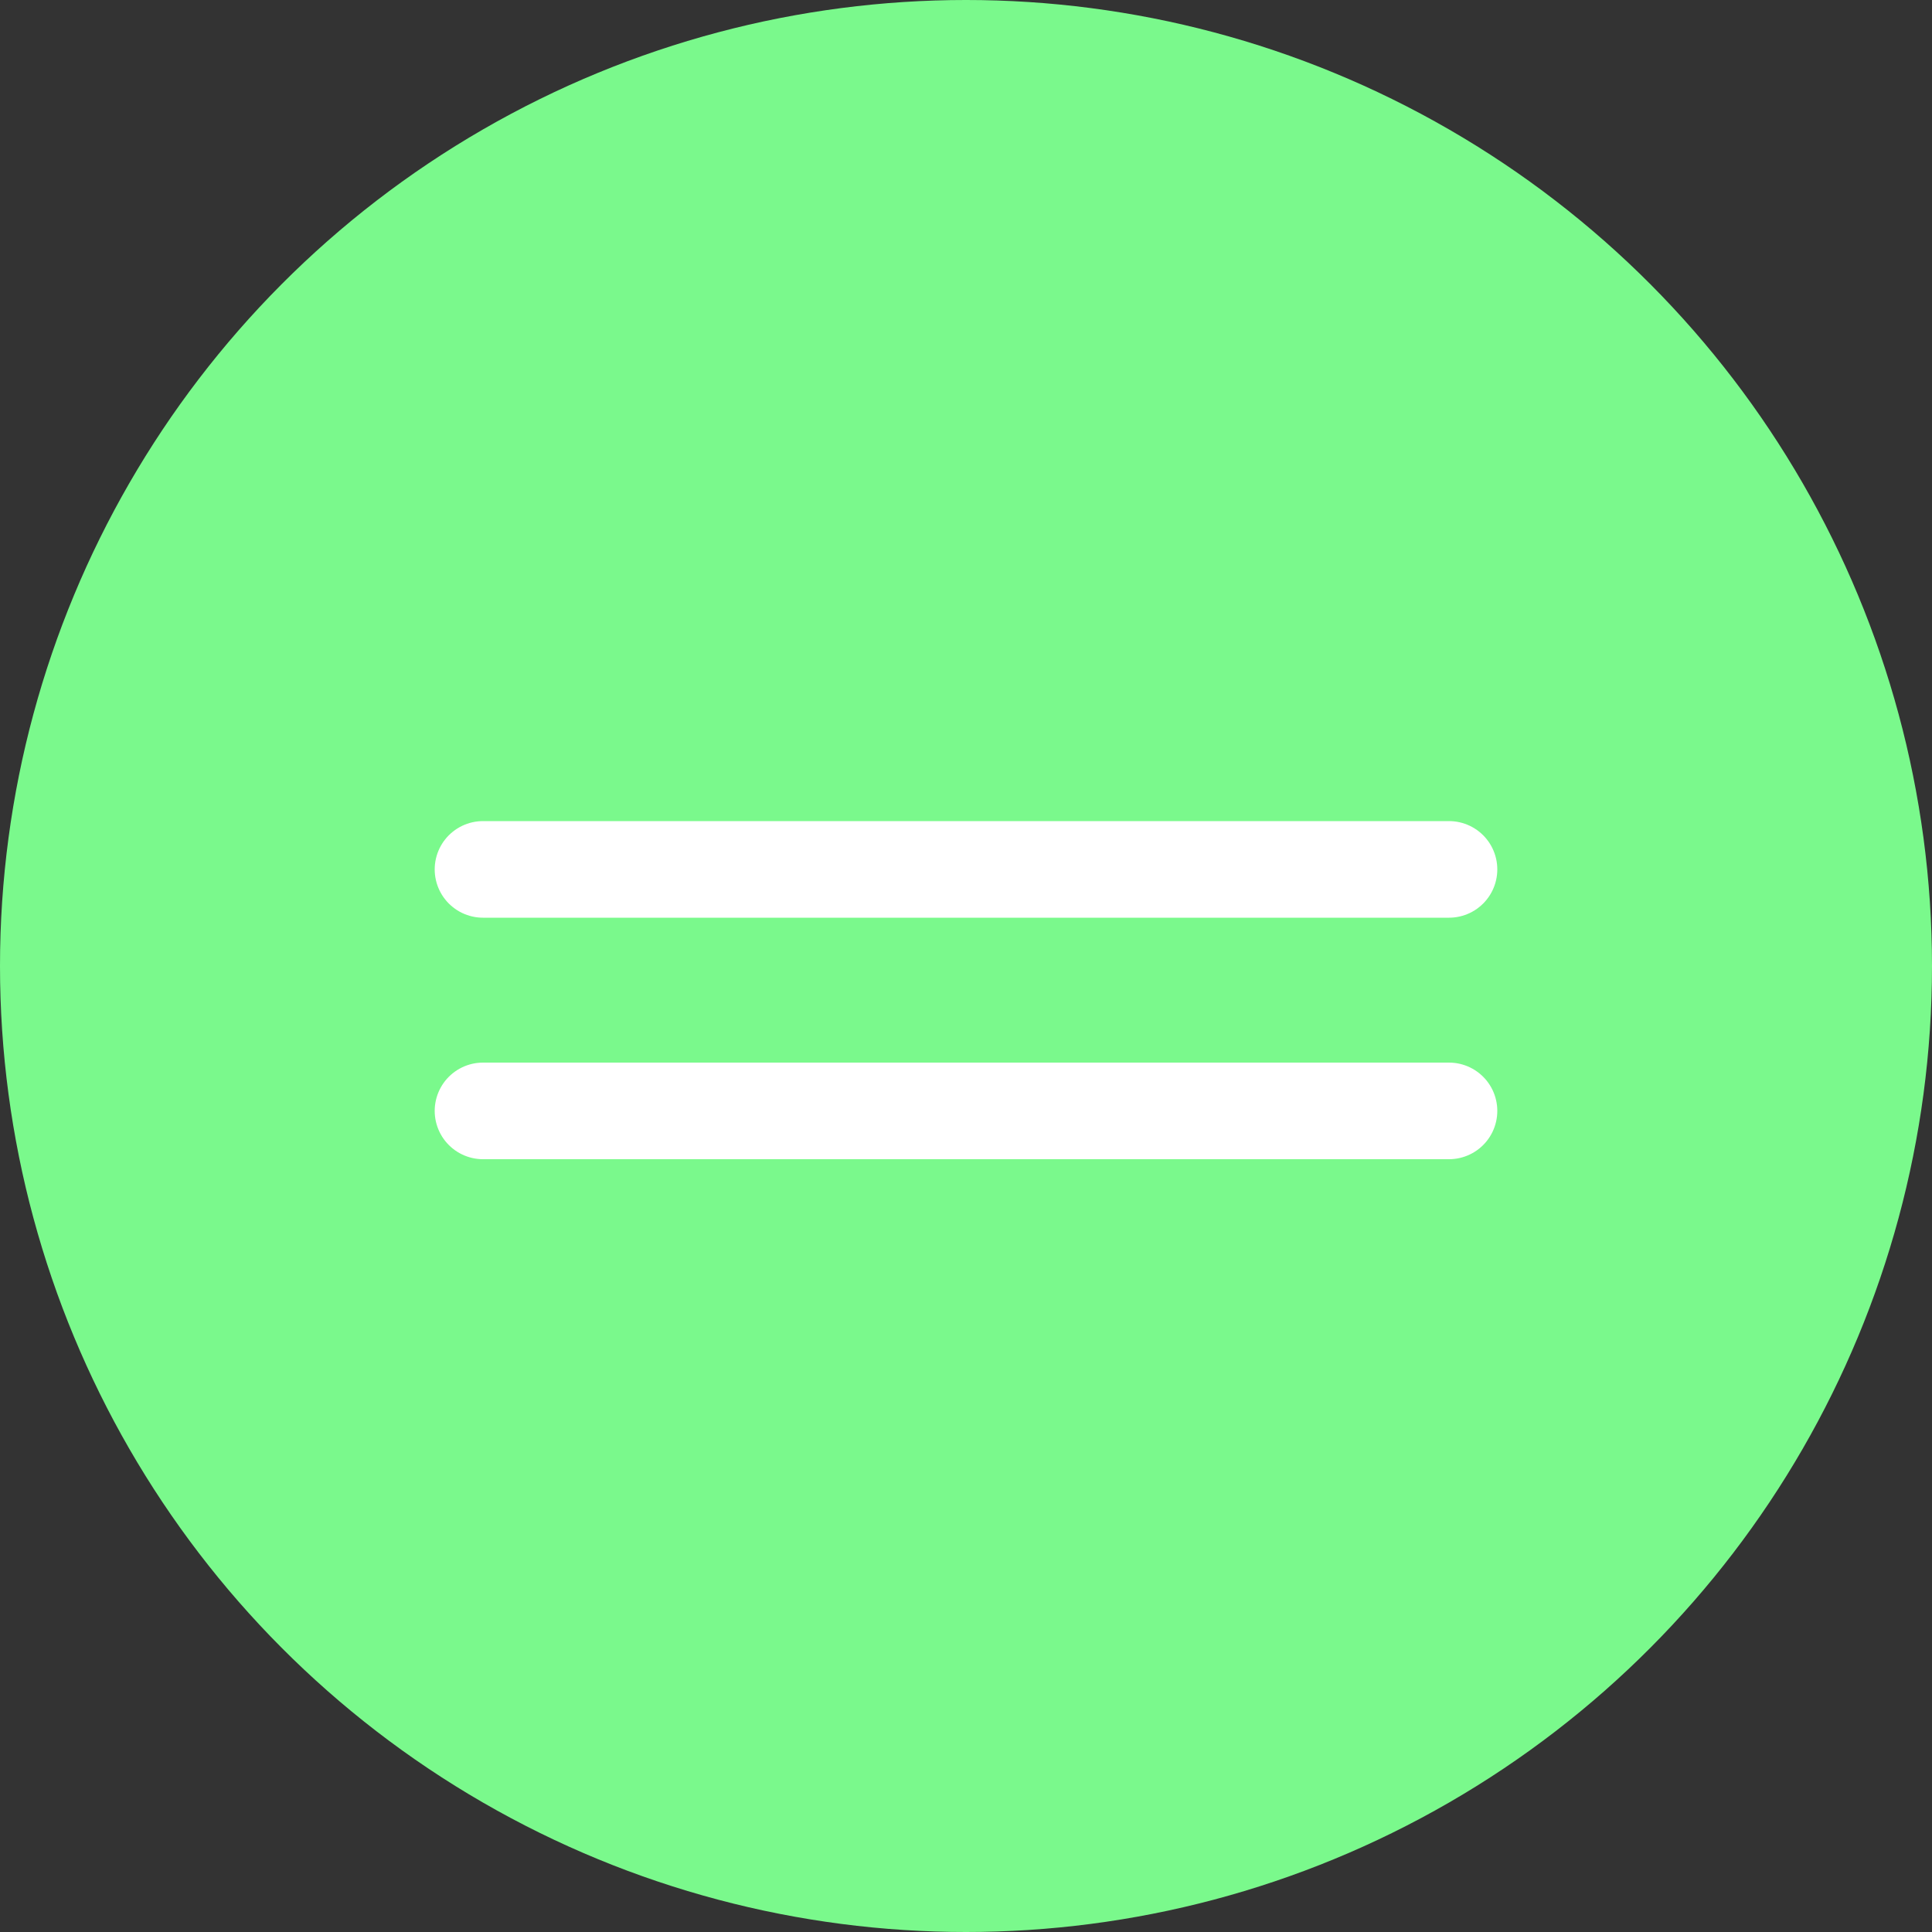
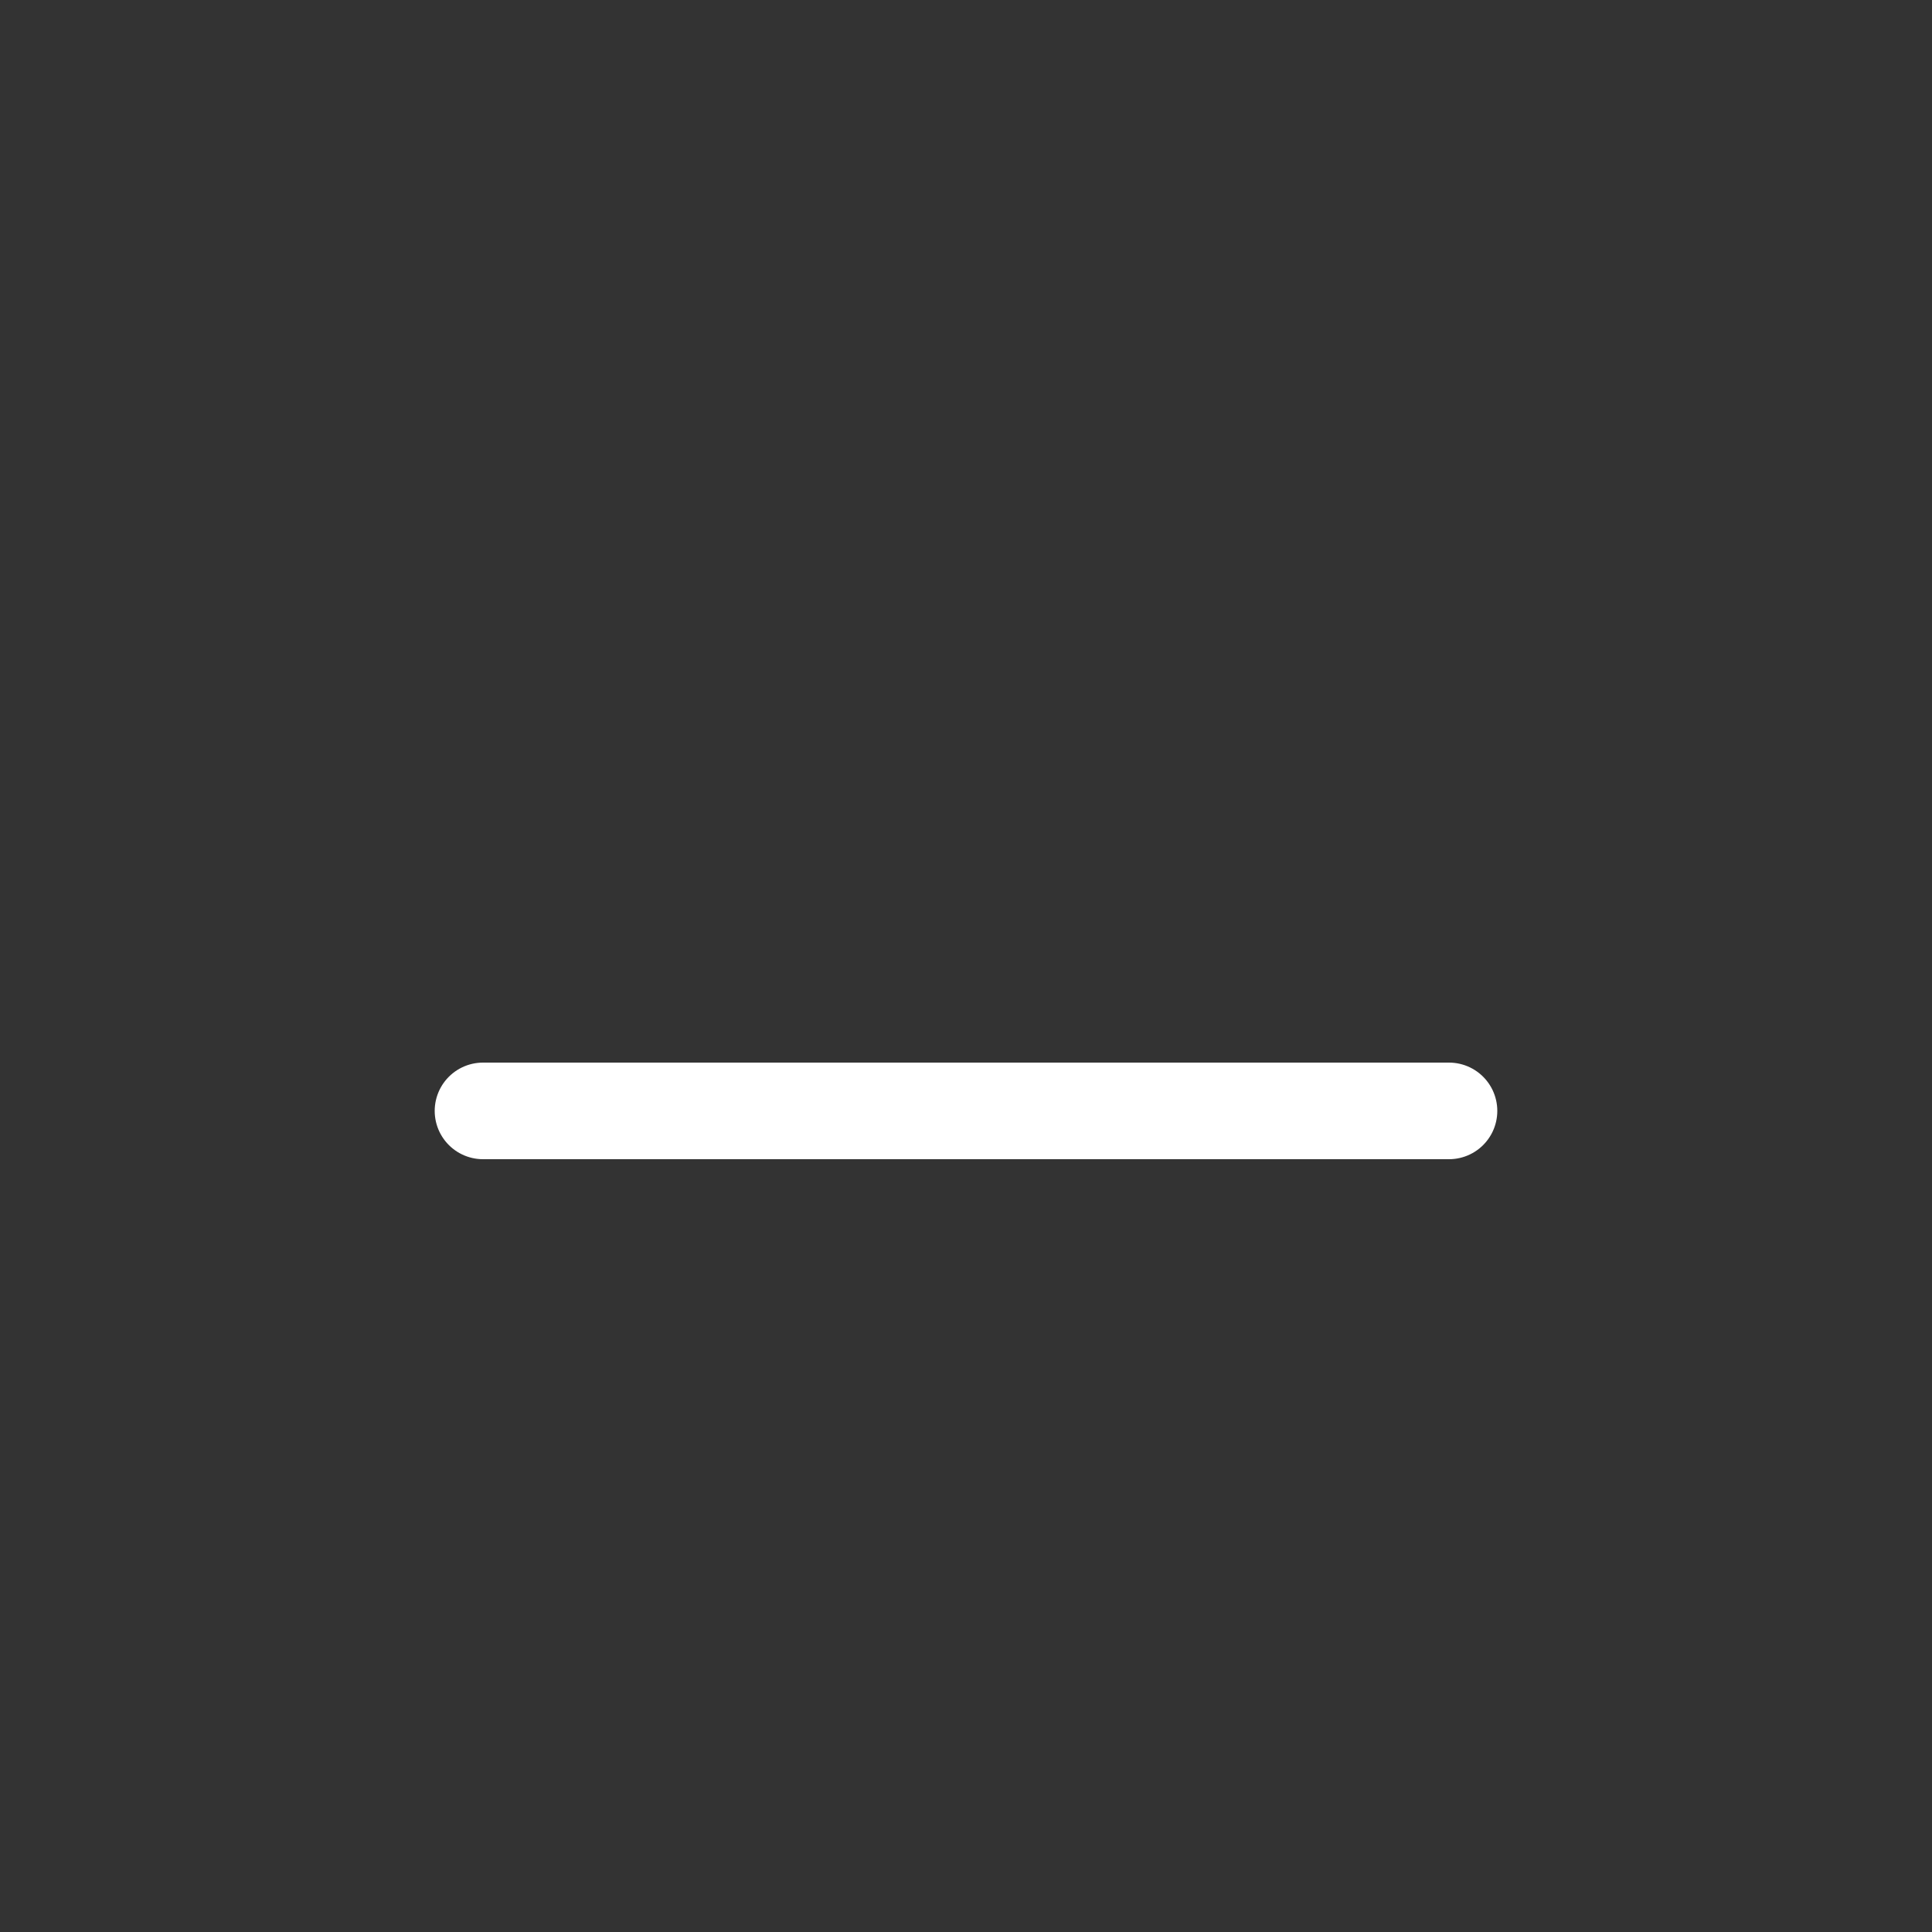
<svg xmlns="http://www.w3.org/2000/svg" width="40" height="40" viewBox="0 0 40 40" fill="none">
  <rect x="0" y="0" width="40" height="40" fill="#333333" stroke="none" />
-   <circle cx="20" cy="20" r="20" fill="#7AF98C" />
-   <path d="M10 18H30" stroke="white" stroke-width="2" stroke-linecap="round" />
  <path d="M10 23H30" stroke="white" stroke-width="2" stroke-linecap="round" />
</svg>